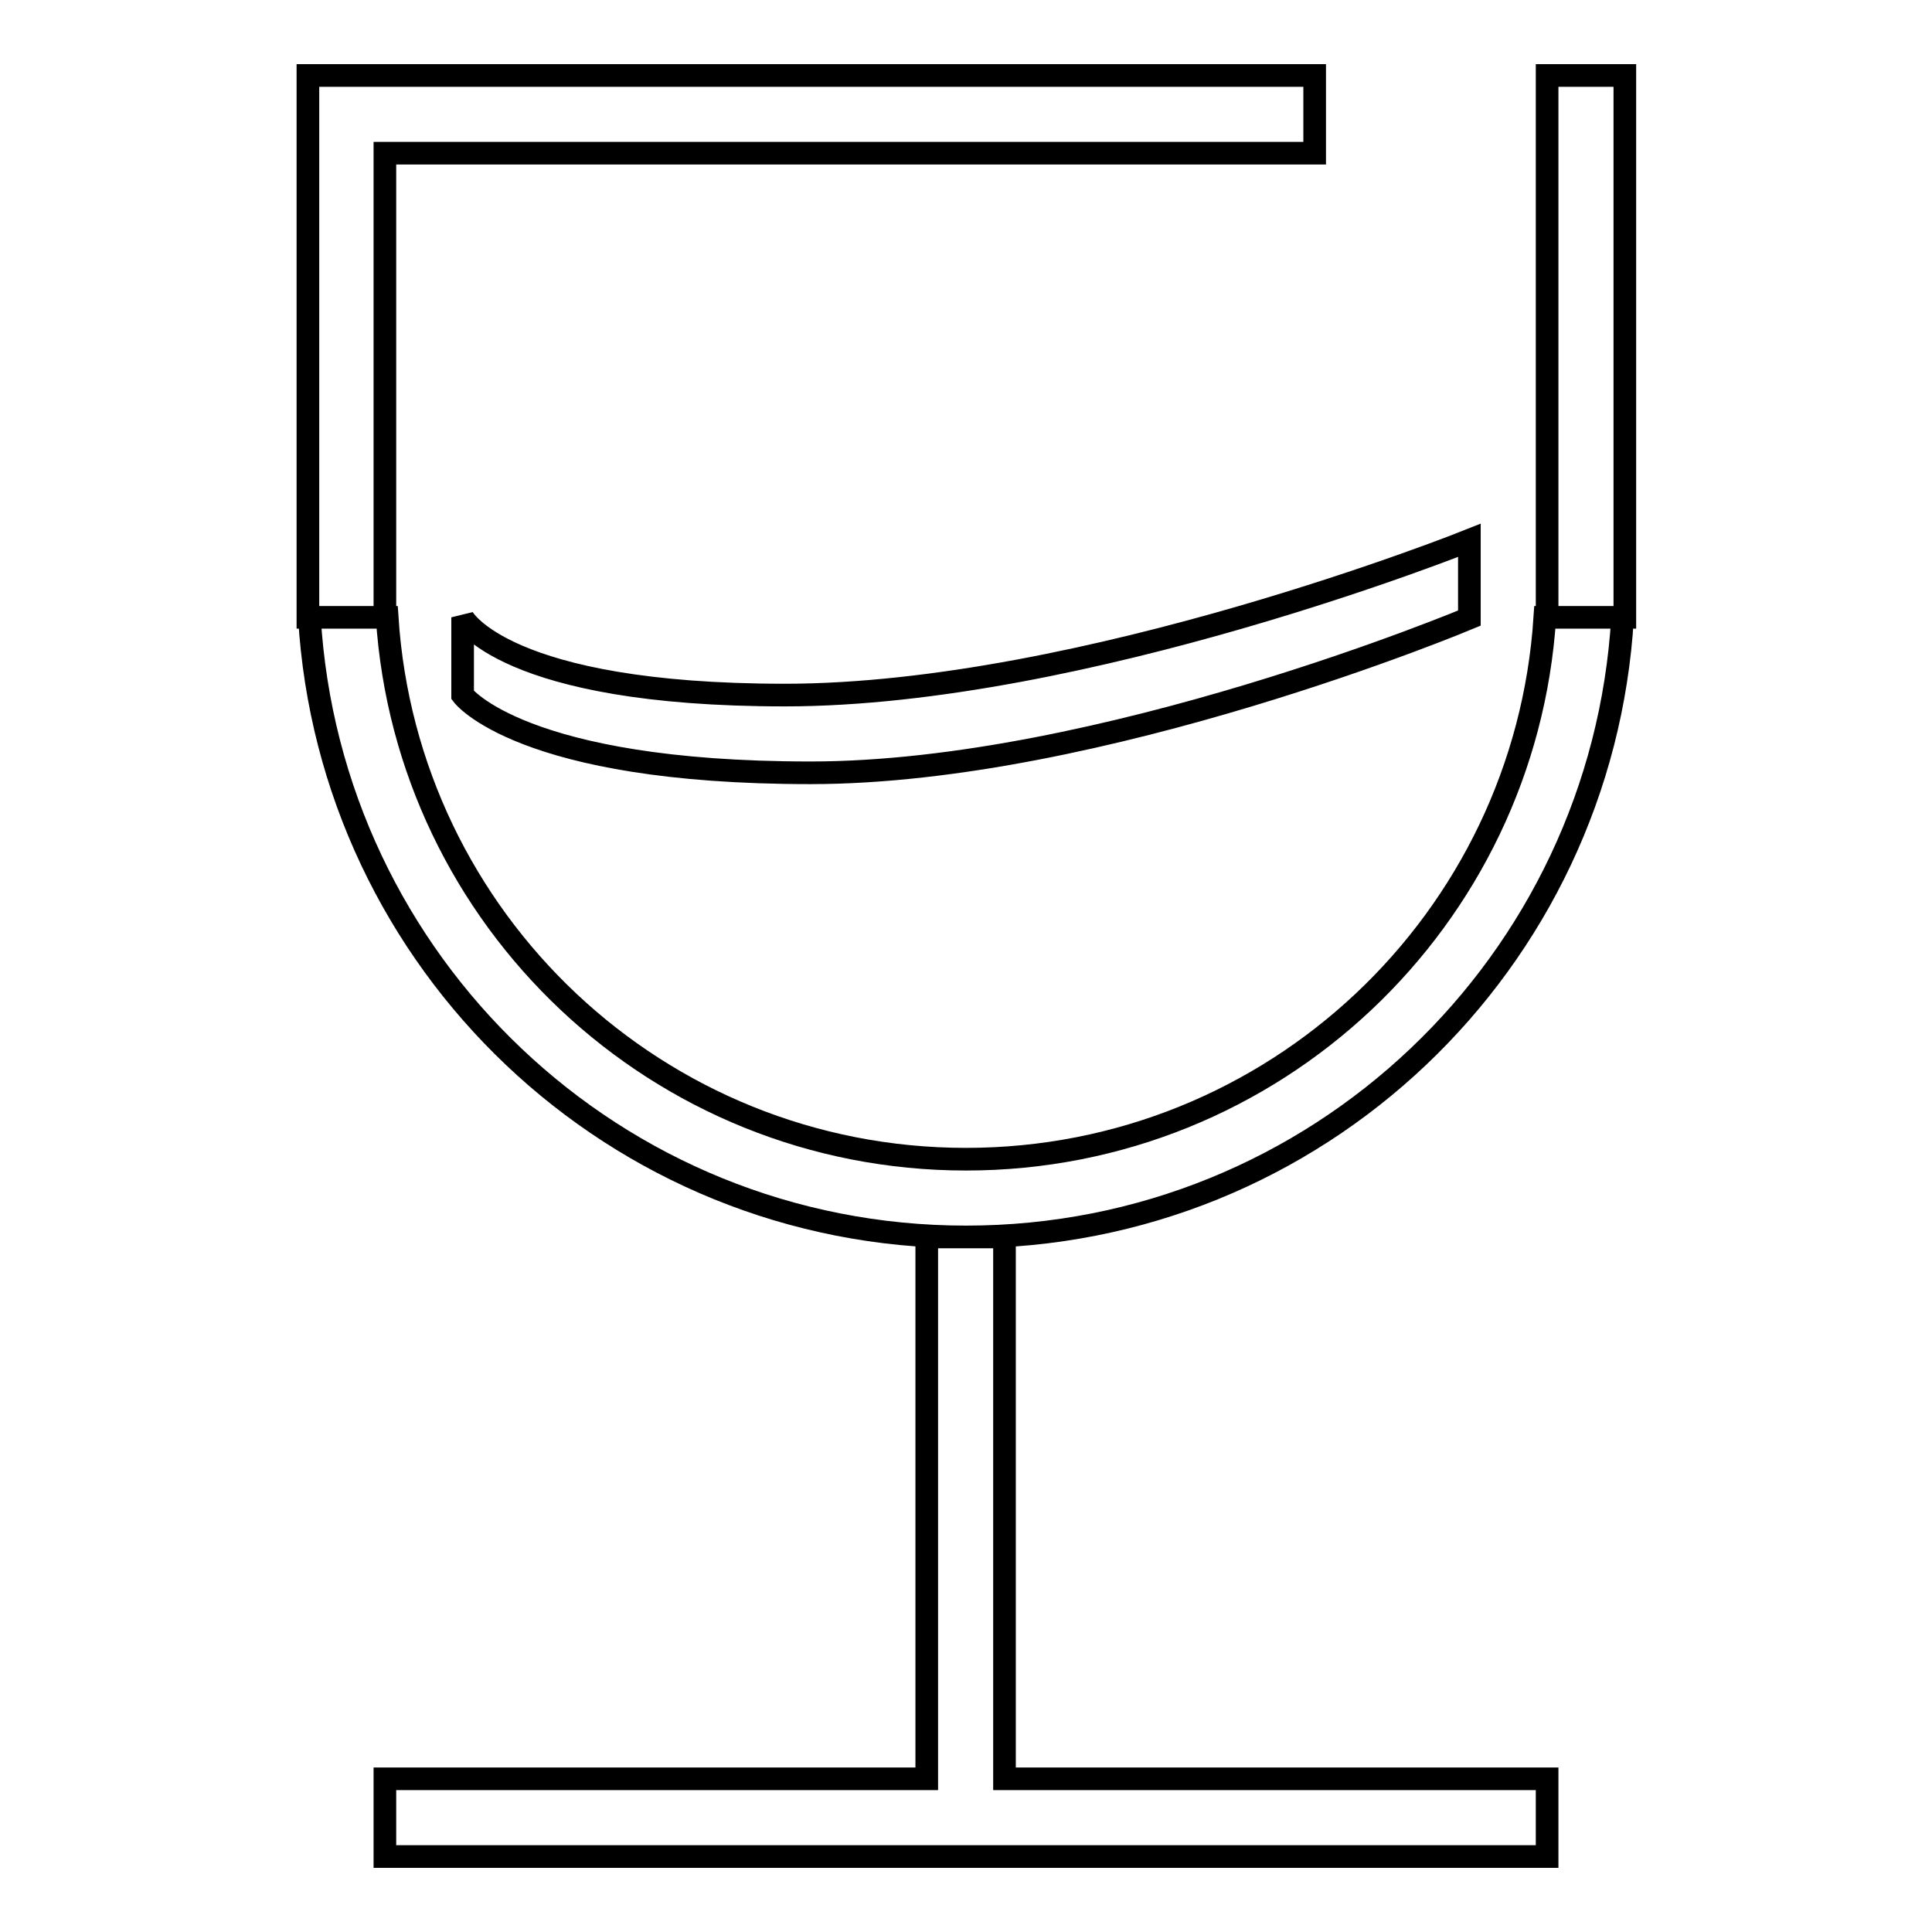
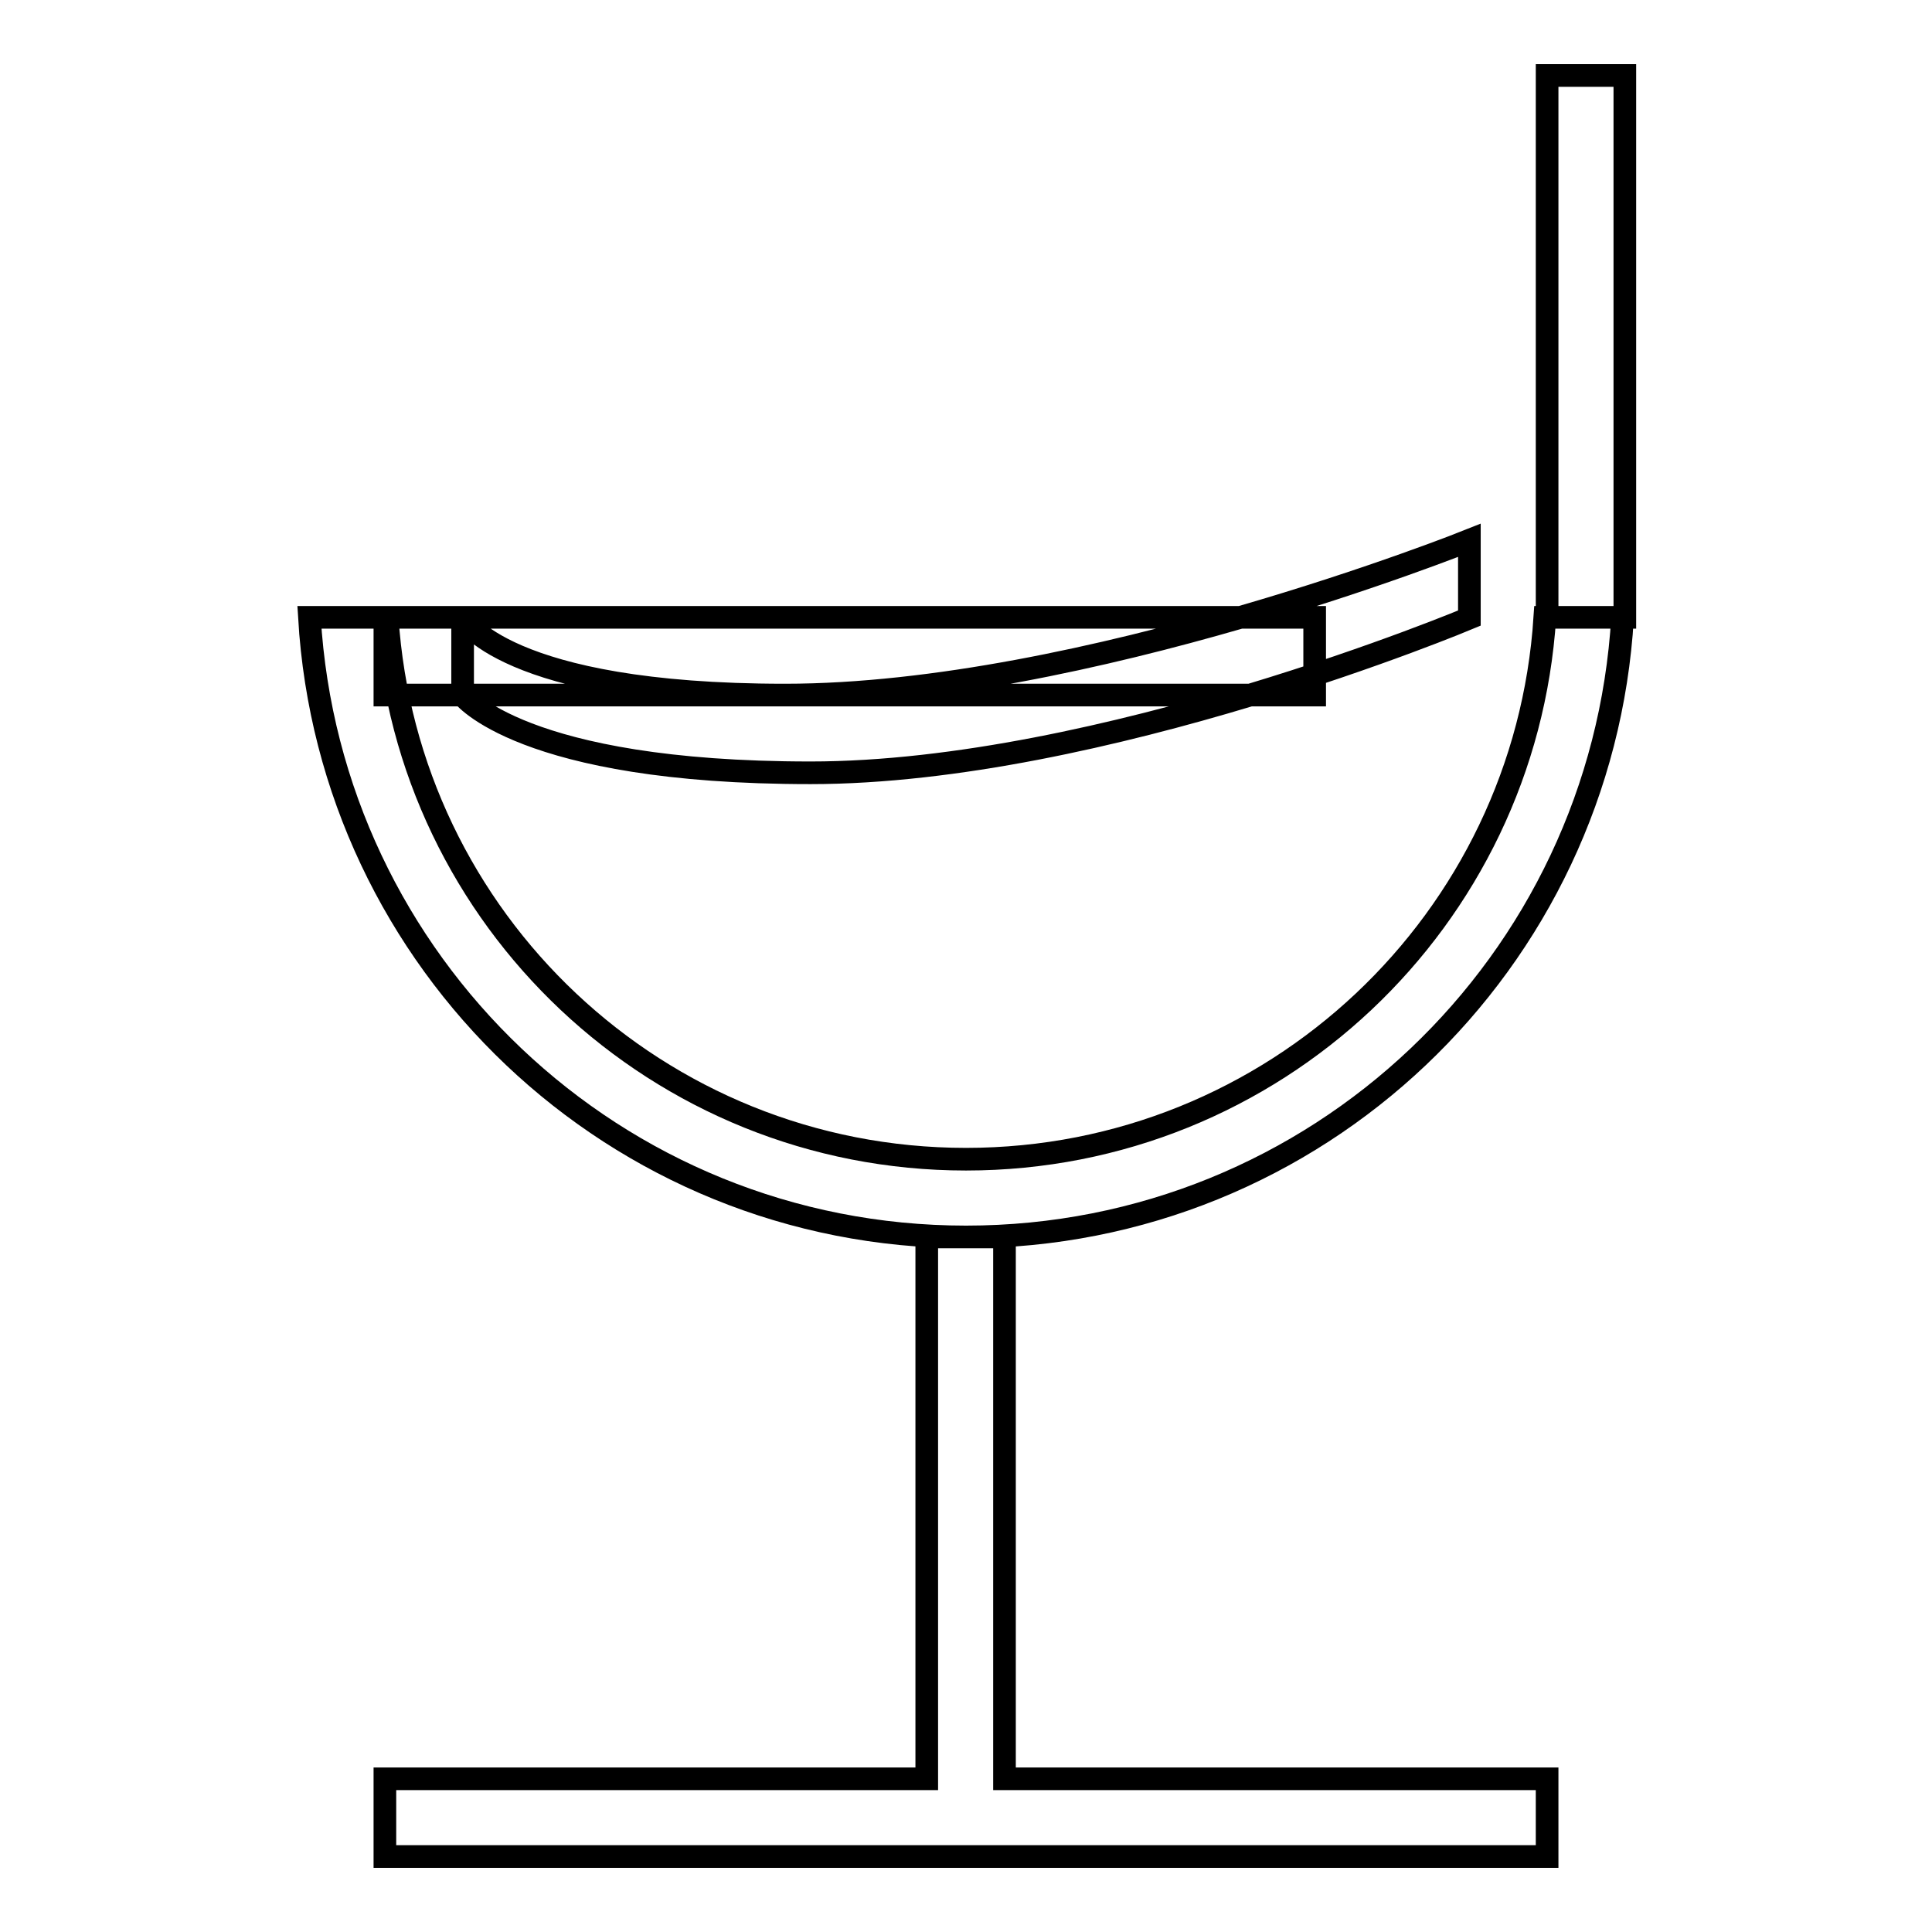
<svg xmlns="http://www.w3.org/2000/svg" version="1.1" x="0px" y="0px" viewBox="0 0 256 256" enable-background="new 0 0 256 256" xml:space="preserve">
  <g>
    <g>
-       <path stroke-width="3" fill-opacity="0" stroke="#000000" d="M205,81.8V10h10.3v71.8H205L205,81.8z M128,163.9h5.1v71.8H205V246H51v-10.3h71.8v-71.8H128c-46.5,0-84.3-36.3-87-82.1h10.3c2.6,40.1,35.9,71.8,76.7,71.8c40.8,0,74.1-31.7,76.7-71.8H215C212.3,127.6,174.5,163.9,128,163.9L128,163.9z M61.3,92.1V81.8c0,0,5.4,10.3,42.7,10.3c39.6,0,90.7-20.5,90.7-20.5v10.3c0,0-48.8,20.5-87.3,20.5C69,102.4,61.3,92.1,61.3,92.1L61.3,92.1z M51,81.8H40.8V10h133.4v10.3H51V81.8L51,81.8z" />
+       <path stroke-width="3" fill-opacity="0" stroke="#000000" d="M205,81.8V10h10.3v71.8H205L205,81.8z M128,163.9h5.1v71.8H205V246H51v-10.3h71.8v-71.8H128c-46.5,0-84.3-36.3-87-82.1h10.3c2.6,40.1,35.9,71.8,76.7,71.8c40.8,0,74.1-31.7,76.7-71.8H215C212.3,127.6,174.5,163.9,128,163.9L128,163.9z M61.3,92.1V81.8c0,0,5.4,10.3,42.7,10.3c39.6,0,90.7-20.5,90.7-20.5v10.3c0,0-48.8,20.5-87.3,20.5C69,102.4,61.3,92.1,61.3,92.1L61.3,92.1z M51,81.8H40.8h133.4v10.3H51V81.8L51,81.8z" />
    </g>
  </g>
</svg>